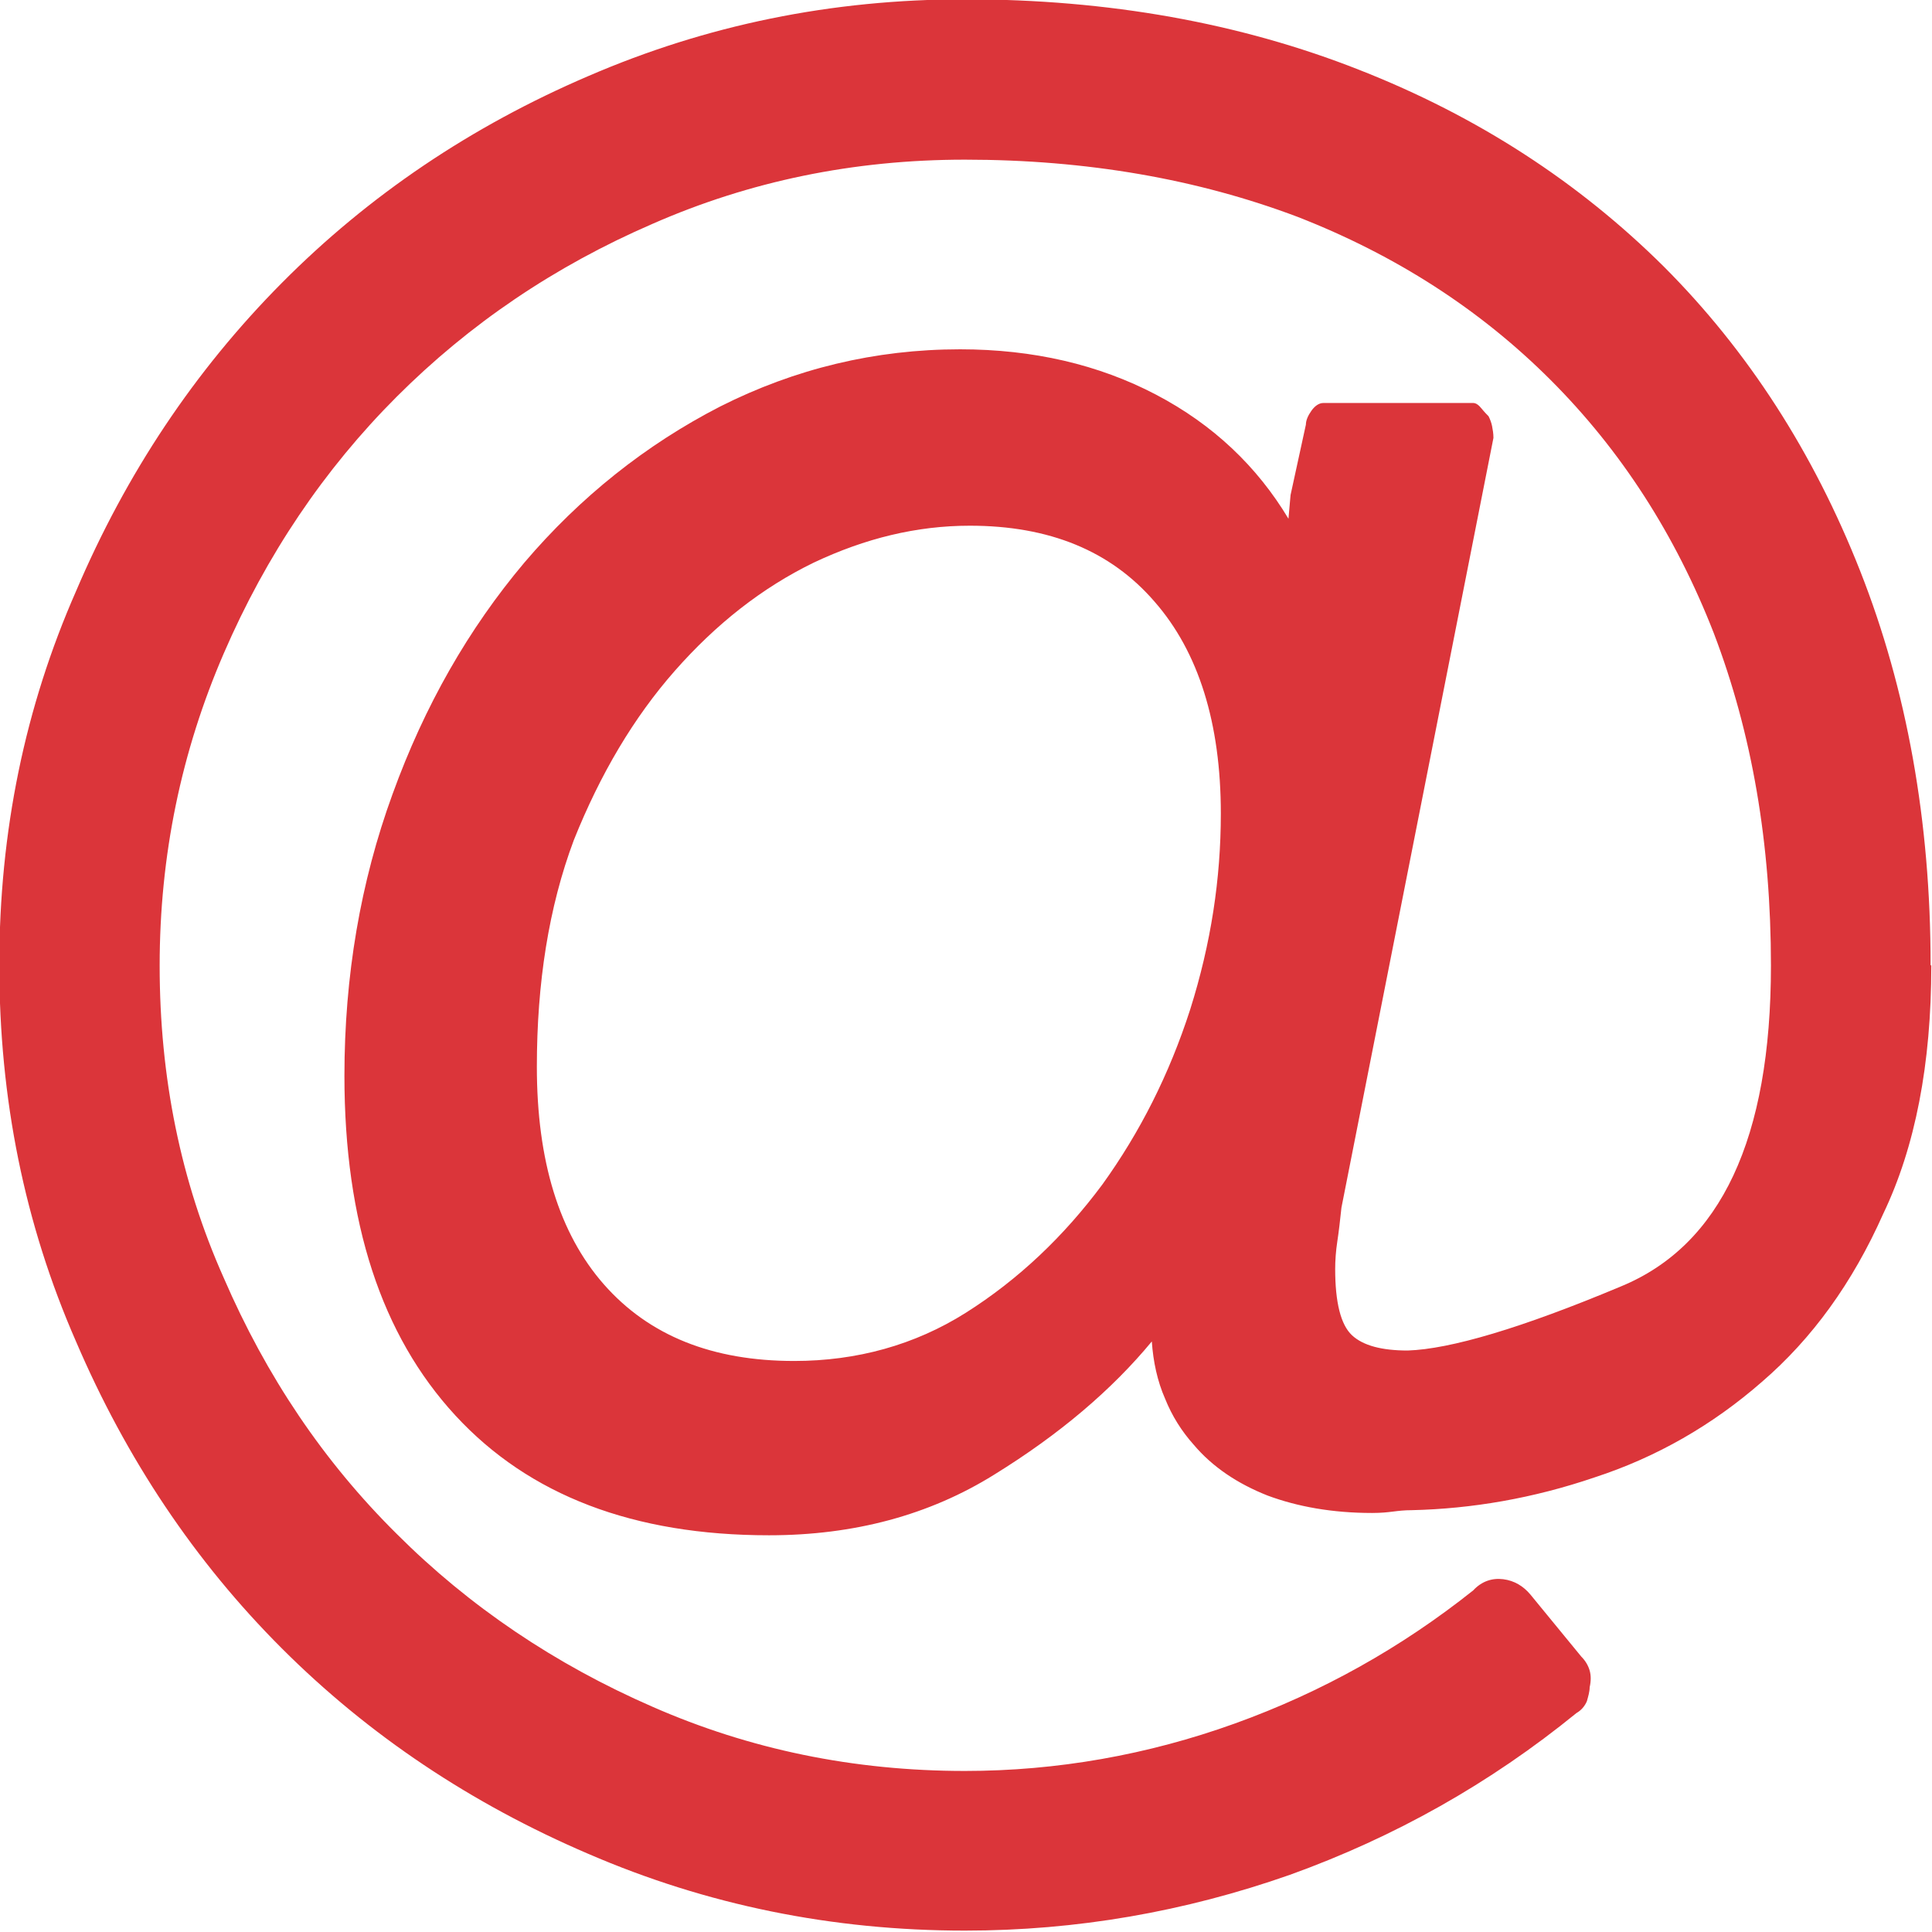
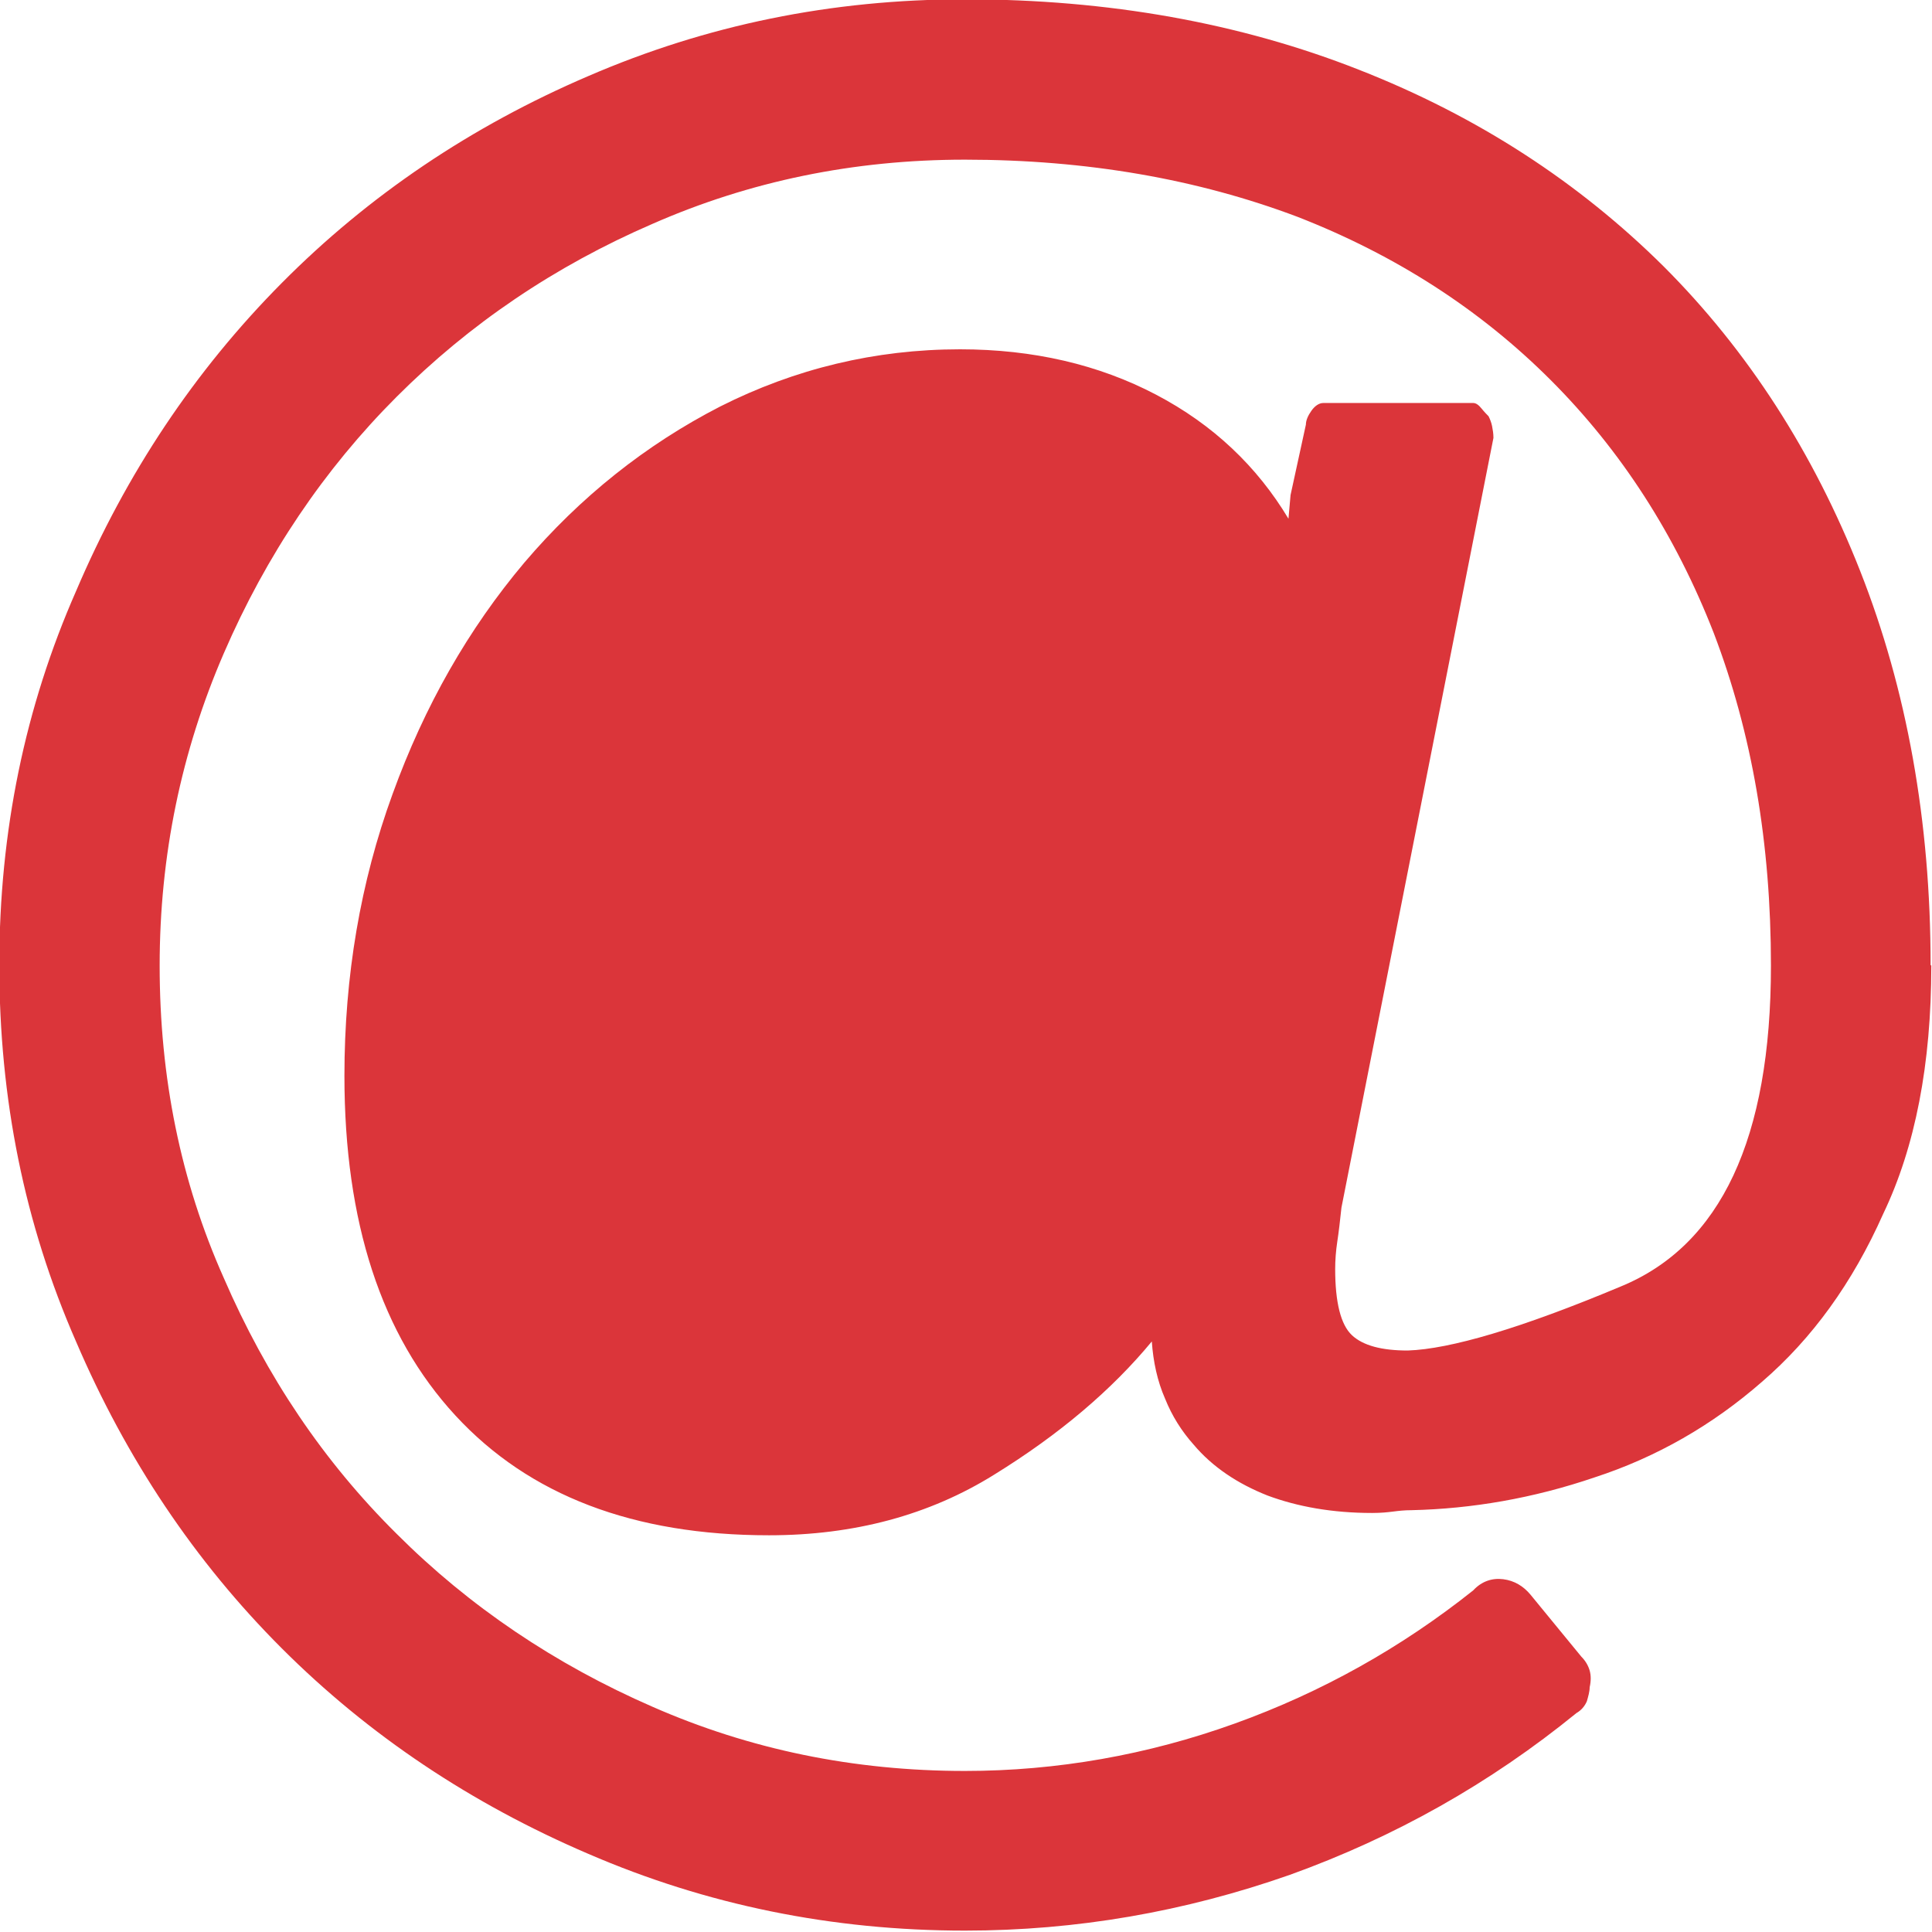
<svg xmlns="http://www.w3.org/2000/svg" xml:space="preserve" width="0.286in" height="0.286in" version="1.1" style="shape-rendering:geometricPrecision; text-rendering:geometricPrecision; image-rendering:optimizeQuality; fill-rule:evenodd; clip-rule:evenodd" viewBox="0 0 27.71 27.71">
  <defs>
    <style type="text/css">
   
    .fil0 {fill:#DB353A;fill-rule:nonzero}
   
  </style>
  </defs>
  <g id="Layer_x0020_1">
-     <path class="fil0" d="M17.51 11.67c0,-1.3 -0.32,-2.32 -0.95,-3.04 -0.63,-0.73 -1.51,-1.09 -2.65,-1.09 -0.76,0 -1.5,0.18 -2.24,0.53 -0.74,0.36 -1.4,0.88 -1.99,1.55 -0.59,0.67 -1.07,1.48 -1.45,2.43 -0.36,0.96 -0.53,2.05 -0.53,3.25 0,1.35 0.32,2.39 0.96,3.12 0.65,0.74 1.56,1.1 2.73,1.1 0.9,0 1.73,-0.23 2.46,-0.69 0.76,-0.48 1.41,-1.1 1.96,-1.84 0.54,-0.75 0.96,-1.58 1.26,-2.51 0.3,-0.95 0.44,-1.88 0.44,-2.81zm10.19 2.18c0,1.41 -0.23,2.6 -0.69,3.56 -0.44,0.99 -1.02,1.79 -1.74,2.41 -0.71,0.62 -1.51,1.08 -2.4,1.37 -0.88,0.3 -1.76,0.45 -2.62,0.47 -0.11,0 -0.19,0.01 -0.27,0.02 -0.08,0.01 -0.17,0.02 -0.3,0.02 -0.57,0 -1.07,-0.09 -1.5,-0.25 -0.43,-0.17 -0.79,-0.41 -1.06,-0.73 -0.17,-0.19 -0.31,-0.41 -0.41,-0.66 -0.11,-0.25 -0.17,-0.53 -0.19,-0.82 -0.57,0.69 -1.32,1.33 -2.26,1.91 -0.93,0.58 -2.01,0.87 -3.23,0.87 -1.94,0 -3.44,-0.57 -4.5,-1.72 -1.06,-1.15 -1.59,-2.77 -1.59,-4.87 0,-1.43 0.23,-2.78 0.69,-4.04 0.46,-1.27 1.09,-2.37 1.89,-3.32 0.8,-0.94 1.74,-1.69 2.81,-2.24 1.07,-0.54 2.22,-0.82 3.44,-0.82 1.05,0 1.99,0.22 2.81,0.65 0.82,0.43 1.45,1.03 1.9,1.78l0.03 -0.34 0.22 -1.01c0,-0.06 0.03,-0.13 0.08,-0.2 0.05,-0.07 0.11,-0.11 0.17,-0.11l2.15 0c0.04,0 0.08,0.03 0.12,0.08 0.04,0.05 0.08,0.09 0.1,0.11 0.02,0.04 0.04,0.09 0.05,0.14 0.01,0.05 0.02,0.11 0.02,0.17l-2.18 11.04c-0.02,0.19 -0.04,0.36 -0.06,0.49 -0.02,0.13 -0.03,0.27 -0.03,0.39 0,0.48 0.08,0.8 0.24,0.95 0.16,0.15 0.43,0.22 0.8,0.22 0.61,-0.02 1.63,-0.32 3.06,-0.92 1.43,-0.59 2.15,-2.12 2.15,-4.6 0,-1.75 -0.27,-3.33 -0.82,-4.77 -0.55,-1.41 -1.33,-2.62 -2.34,-3.63 -1.01,-1.01 -2.22,-1.79 -3.63,-2.34 -1.43,-0.54 -3.02,-0.82 -4.77,-0.82 -1.6,0 -3.09,0.31 -4.48,0.92 -1.41,0.61 -2.63,1.44 -3.67,2.48 -1.04,1.04 -1.87,2.27 -2.48,3.68 -0.61,1.41 -0.92,2.9 -0.92,4.48 0,1.6 0.3,3.09 0.92,4.48 0.61,1.41 1.43,2.63 2.48,3.67 1.04,1.04 2.27,1.87 3.67,2.48 1.39,0.61 2.88,0.92 4.48,0.92 1.32,0 2.62,-0.23 3.87,-0.68 1.25,-0.45 2.39,-1.09 3.42,-1.91 0.12,-0.13 0.27,-0.18 0.43,-0.16 0.16,0.02 0.29,0.1 0.39,0.22l0.73 0.89c0.06,0.06 0.1,0.13 0.12,0.2 0.02,0.07 0.02,0.15 0,0.24 0,0.06 -0.02,0.13 -0.04,0.2 -0.03,0.07 -0.08,0.13 -0.15,0.17 -1.24,1.01 -2.61,1.78 -4.11,2.32 -1.51,0.53 -3.06,0.8 -4.66,0.8 -1.91,0 -3.71,-0.37 -5.4,-1.1 -1.68,-0.72 -3.15,-1.7 -4.4,-2.95 -1.25,-1.25 -2.23,-2.72 -2.95,-4.4 -0.74,-1.69 -1.1,-3.48 -1.1,-5.4 0,-1.92 0.37,-3.7 1.1,-5.36 0.72,-1.69 1.7,-3.16 2.95,-4.42 1.25,-1.26 2.72,-2.25 4.4,-2.97 1.69,-0.73 3.48,-1.1 5.4,-1.1 2.06,0 3.95,0.34 5.65,1.01 1.71,0.67 3.16,1.62 4.37,2.82 1.21,1.21 2.15,2.67 2.82,4.37 0.67,1.7 1.01,3.59 1.01,5.65z" />
+     <path class="fil0" d="M17.51 11.67zm10.19 2.18c0,1.41 -0.23,2.6 -0.69,3.56 -0.44,0.99 -1.02,1.79 -1.74,2.41 -0.71,0.62 -1.51,1.08 -2.4,1.37 -0.88,0.3 -1.76,0.45 -2.62,0.47 -0.11,0 -0.19,0.01 -0.27,0.02 -0.08,0.01 -0.17,0.02 -0.3,0.02 -0.57,0 -1.07,-0.09 -1.5,-0.25 -0.43,-0.17 -0.79,-0.41 -1.06,-0.73 -0.17,-0.19 -0.31,-0.41 -0.41,-0.66 -0.11,-0.25 -0.17,-0.53 -0.19,-0.82 -0.57,0.69 -1.32,1.33 -2.26,1.91 -0.93,0.58 -2.01,0.87 -3.23,0.87 -1.94,0 -3.44,-0.57 -4.5,-1.72 -1.06,-1.15 -1.59,-2.77 -1.59,-4.87 0,-1.43 0.23,-2.78 0.69,-4.04 0.46,-1.27 1.09,-2.37 1.89,-3.32 0.8,-0.94 1.74,-1.69 2.81,-2.24 1.07,-0.54 2.22,-0.82 3.44,-0.82 1.05,0 1.99,0.22 2.81,0.65 0.82,0.43 1.45,1.03 1.9,1.78l0.03 -0.34 0.22 -1.01c0,-0.06 0.03,-0.13 0.08,-0.2 0.05,-0.07 0.11,-0.11 0.17,-0.11l2.15 0c0.04,0 0.08,0.03 0.12,0.08 0.04,0.05 0.08,0.09 0.1,0.11 0.02,0.04 0.04,0.09 0.05,0.14 0.01,0.05 0.02,0.11 0.02,0.17l-2.18 11.04c-0.02,0.19 -0.04,0.36 -0.06,0.49 -0.02,0.13 -0.03,0.27 -0.03,0.39 0,0.48 0.08,0.8 0.24,0.95 0.16,0.15 0.43,0.22 0.8,0.22 0.61,-0.02 1.63,-0.32 3.06,-0.92 1.43,-0.59 2.15,-2.12 2.15,-4.6 0,-1.75 -0.27,-3.33 -0.82,-4.77 -0.55,-1.41 -1.33,-2.62 -2.34,-3.63 -1.01,-1.01 -2.22,-1.79 -3.63,-2.34 -1.43,-0.54 -3.02,-0.82 -4.77,-0.82 -1.6,0 -3.09,0.31 -4.48,0.92 -1.41,0.61 -2.63,1.44 -3.67,2.48 -1.04,1.04 -1.87,2.27 -2.48,3.68 -0.61,1.41 -0.92,2.9 -0.92,4.48 0,1.6 0.3,3.09 0.92,4.48 0.61,1.41 1.43,2.63 2.48,3.67 1.04,1.04 2.27,1.87 3.67,2.48 1.39,0.61 2.88,0.92 4.48,0.92 1.32,0 2.62,-0.23 3.87,-0.68 1.25,-0.45 2.39,-1.09 3.42,-1.91 0.12,-0.13 0.27,-0.18 0.43,-0.16 0.16,0.02 0.29,0.1 0.39,0.22l0.73 0.89c0.06,0.06 0.1,0.13 0.12,0.2 0.02,0.07 0.02,0.15 0,0.24 0,0.06 -0.02,0.13 -0.04,0.2 -0.03,0.07 -0.08,0.13 -0.15,0.17 -1.24,1.01 -2.61,1.78 -4.11,2.32 -1.51,0.53 -3.06,0.8 -4.66,0.8 -1.91,0 -3.71,-0.37 -5.4,-1.1 -1.68,-0.72 -3.15,-1.7 -4.4,-2.95 -1.25,-1.25 -2.23,-2.72 -2.95,-4.4 -0.74,-1.69 -1.1,-3.48 -1.1,-5.4 0,-1.92 0.37,-3.7 1.1,-5.36 0.72,-1.69 1.7,-3.16 2.95,-4.42 1.25,-1.26 2.72,-2.25 4.4,-2.97 1.69,-0.73 3.48,-1.1 5.4,-1.1 2.06,0 3.95,0.34 5.65,1.01 1.71,0.67 3.16,1.62 4.37,2.82 1.21,1.21 2.15,2.67 2.82,4.37 0.67,1.7 1.01,3.59 1.01,5.65z" />
  </g>
</svg>